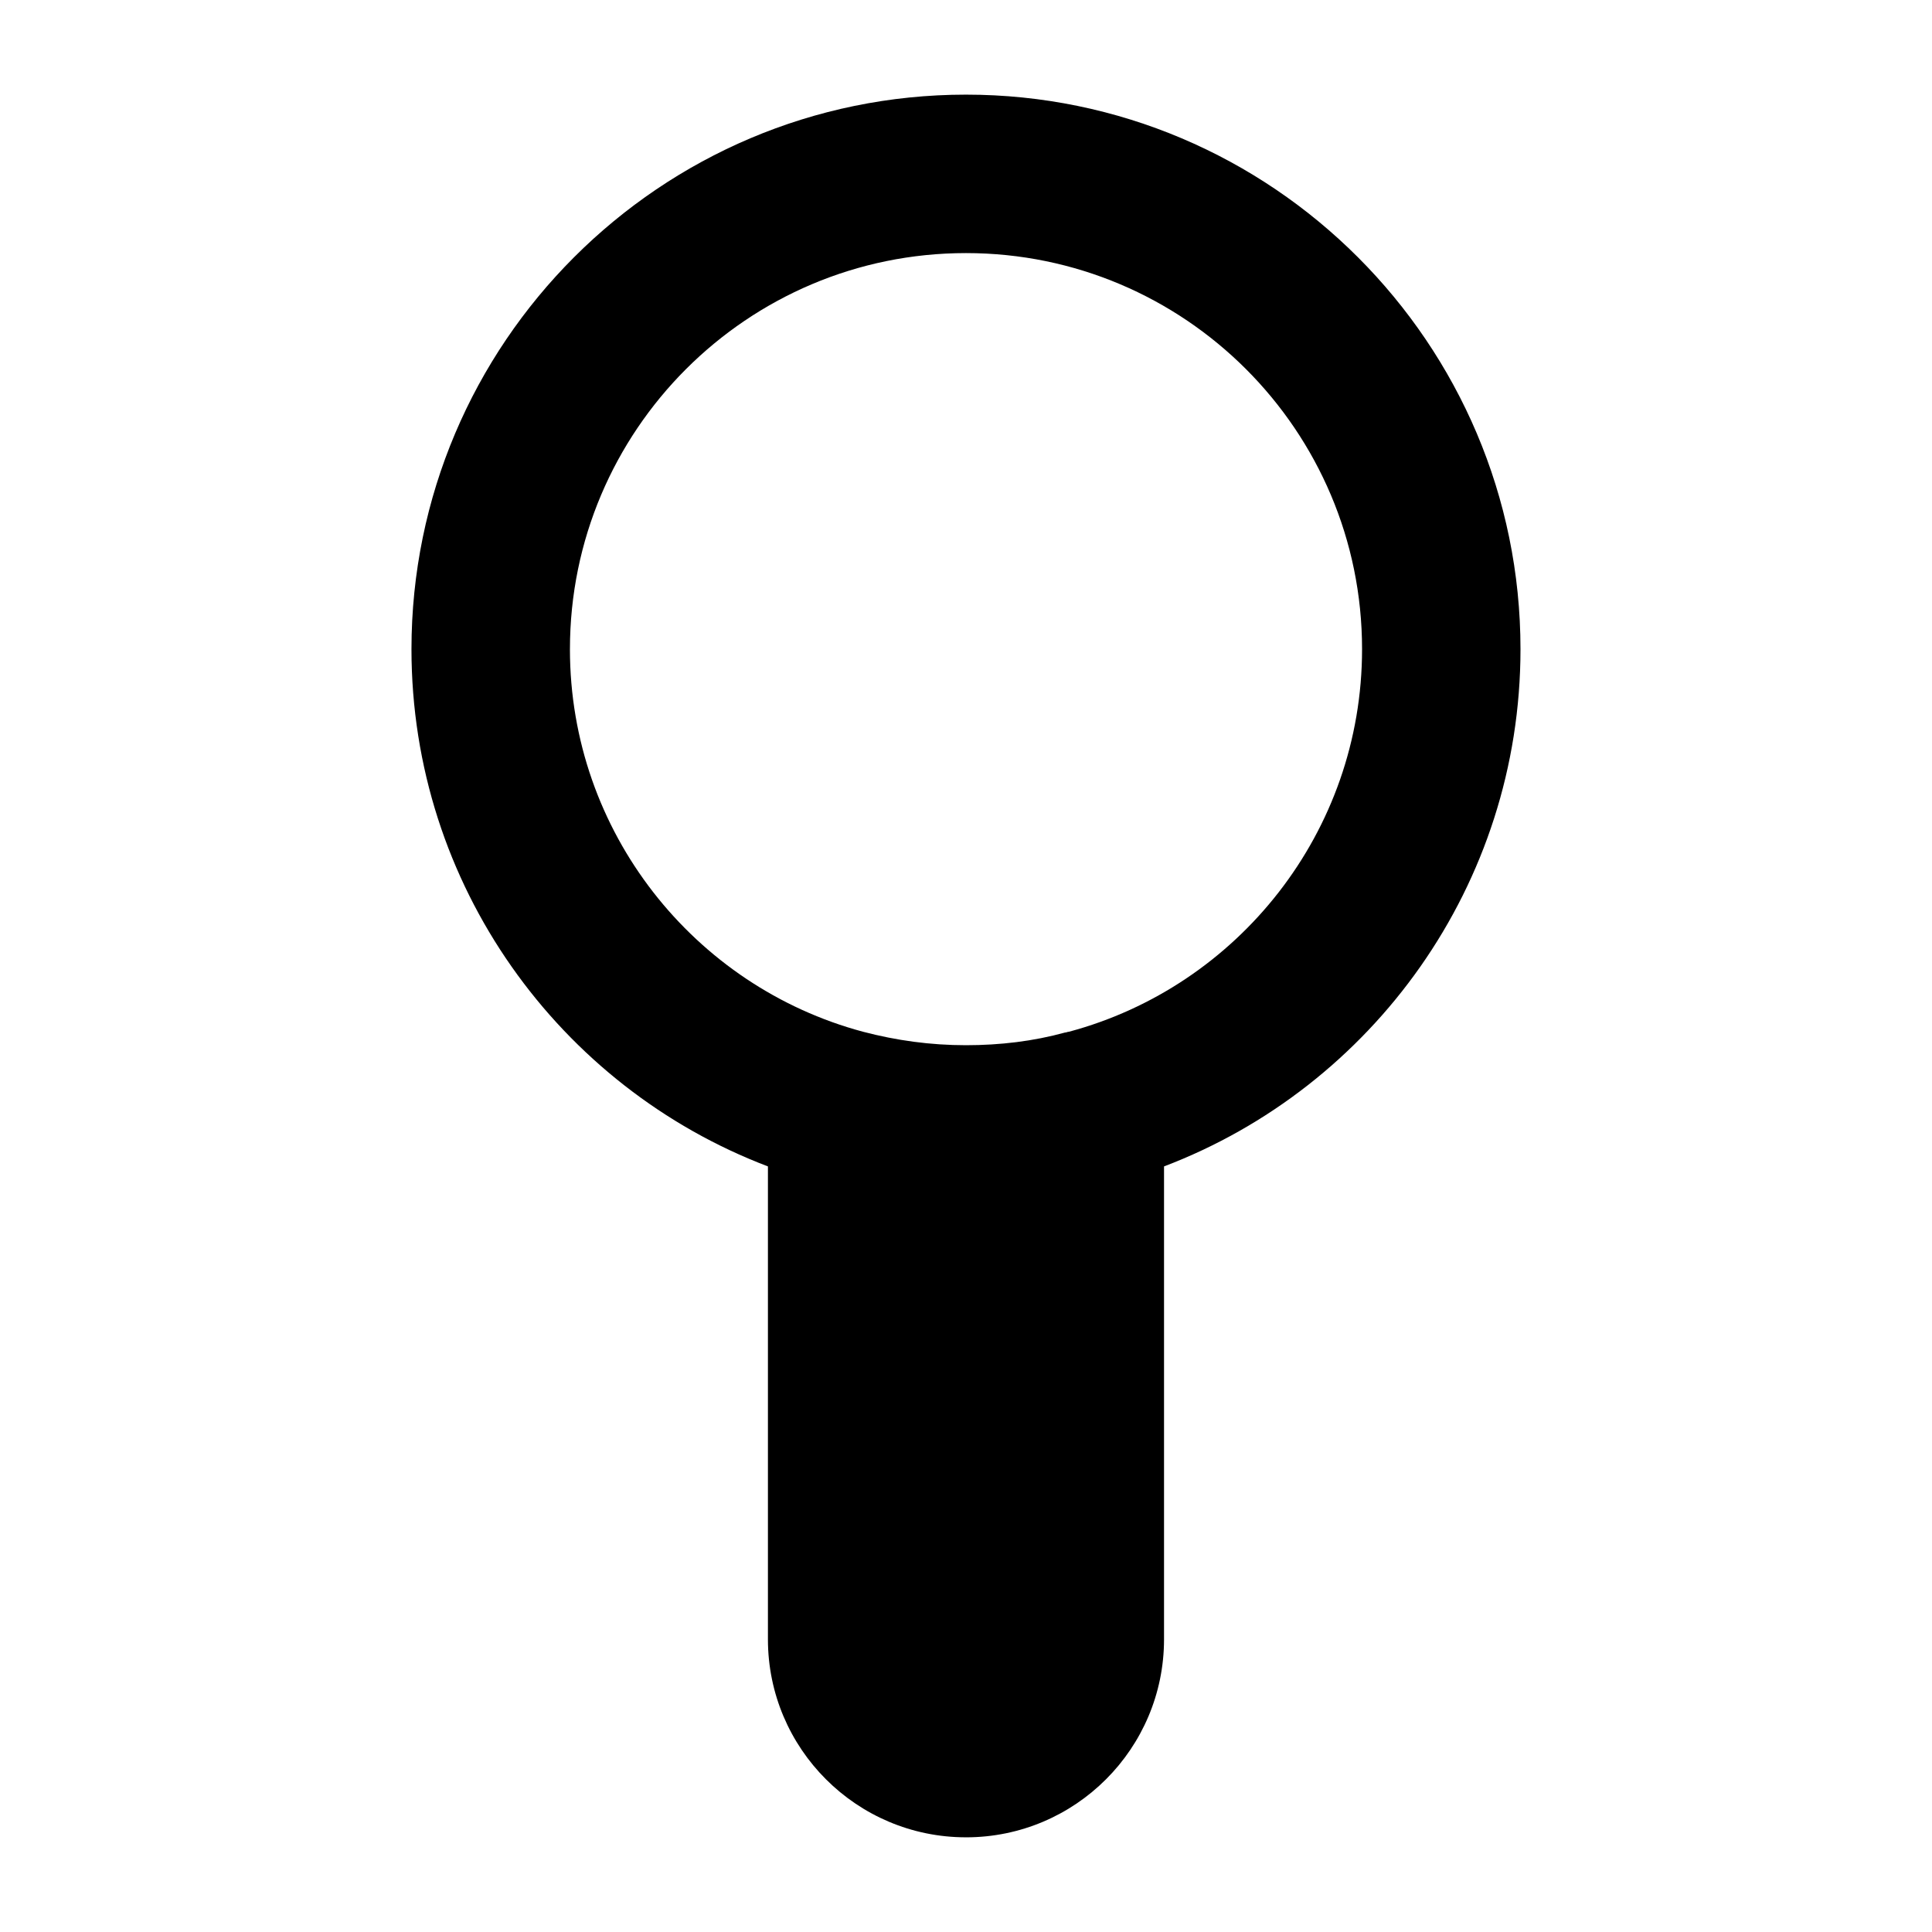
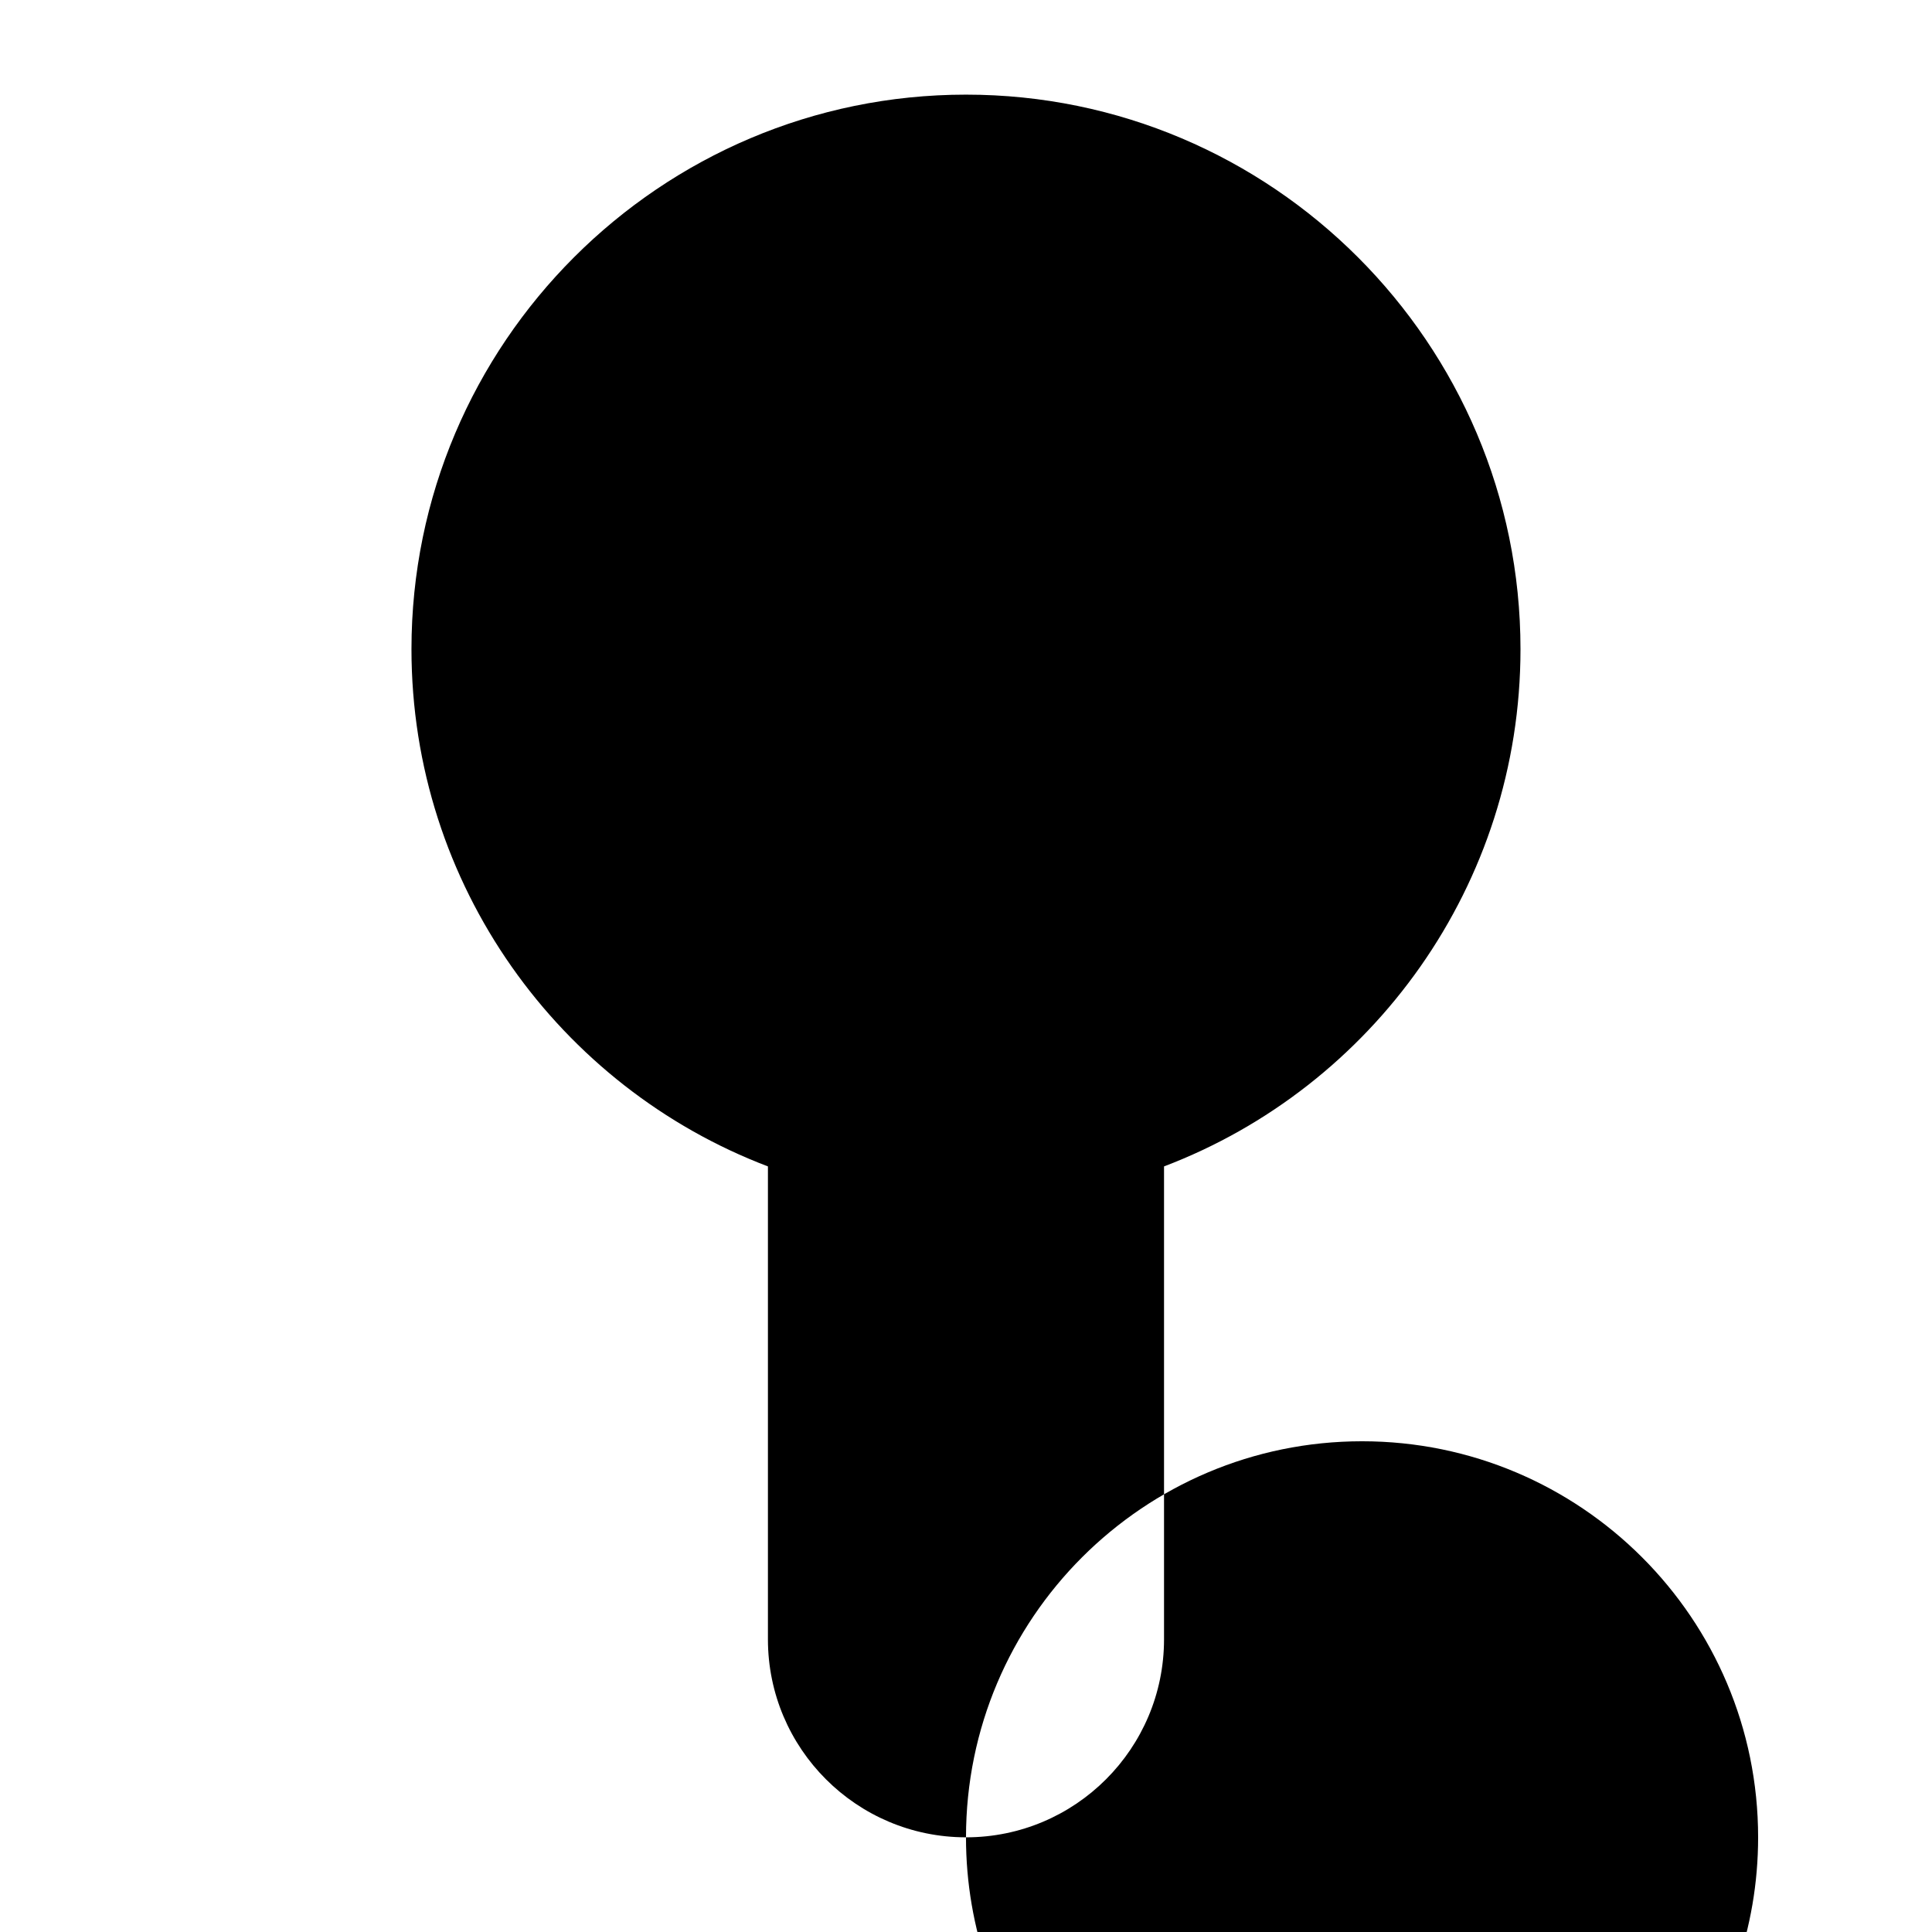
<svg xmlns="http://www.w3.org/2000/svg" fill="#000000" width="800px" height="800px" version="1.1" viewBox="144 144 512 512">
-   <path d="m400 630.91c28.969 0 52.48-23.512 52.48-52.48v-125.32c55.211-20.992 94.465-74.523 94.465-137.08 0-81.031-65.914-146.95-146.95-146.95-81.031 0.004-146.95 65.918-146.95 146.95 0 62.555 39.254 116.09 94.465 137.08v125.32c0 28.965 23.512 52.477 52.48 52.477zm-104.96-314.88c0-57.938 47.023-104.96 104.96-104.96s104.96 47.023 104.96 104.96c0 48.492-32.957 89.426-77.672 101.39-0.418 0-0.629 0.211-1.051 0.211-8.398 2.309-17.215 3.359-26.238 3.359-9.445 0-18.473-1.258-27.289-3.57-44.715-11.965-77.672-52.898-77.672-101.39z" />
+   <path d="m400 630.91c28.969 0 52.48-23.512 52.48-52.48v-125.32c55.211-20.992 94.465-74.523 94.465-137.08 0-81.031-65.914-146.95-146.95-146.95-81.031 0.004-146.95 65.918-146.95 146.95 0 62.555 39.254 116.09 94.465 137.08v125.32c0 28.965 23.512 52.477 52.48 52.477zc0-57.938 47.023-104.96 104.96-104.96s104.96 47.023 104.96 104.96c0 48.492-32.957 89.426-77.672 101.39-0.418 0-0.629 0.211-1.051 0.211-8.398 2.309-17.215 3.359-26.238 3.359-9.445 0-18.473-1.258-27.289-3.57-44.715-11.965-77.672-52.898-77.672-101.39z" />
</svg>